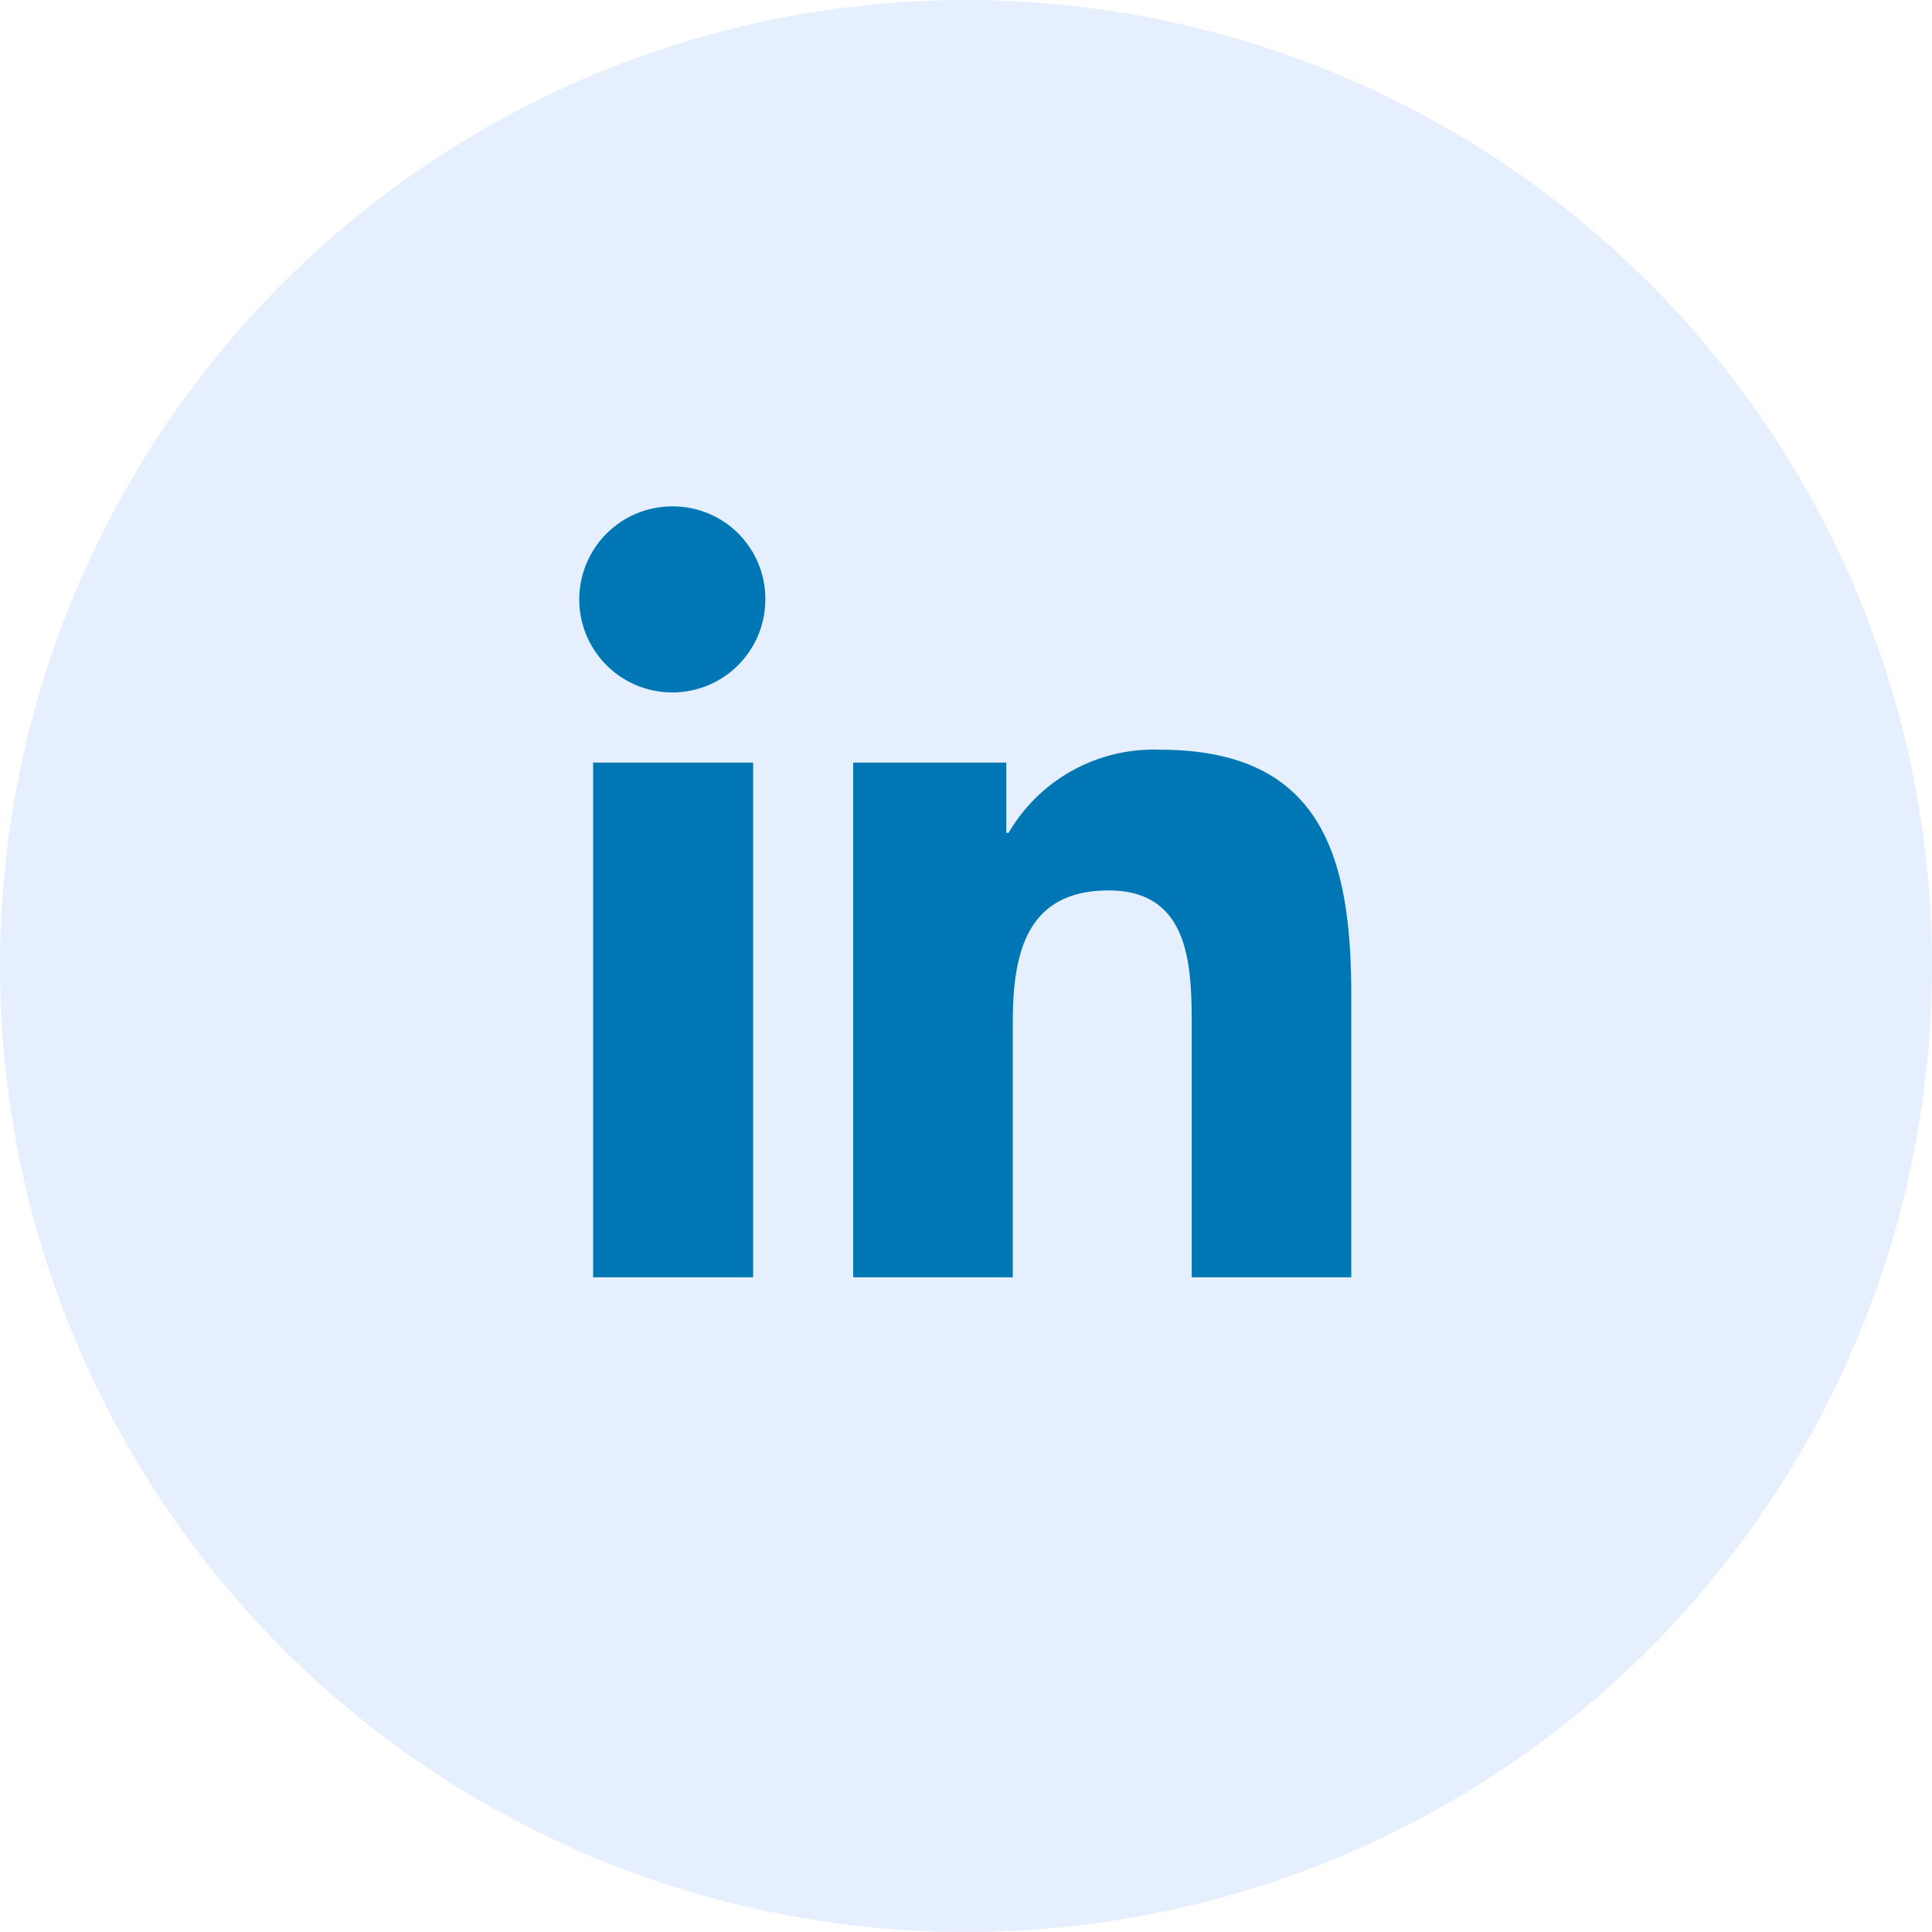
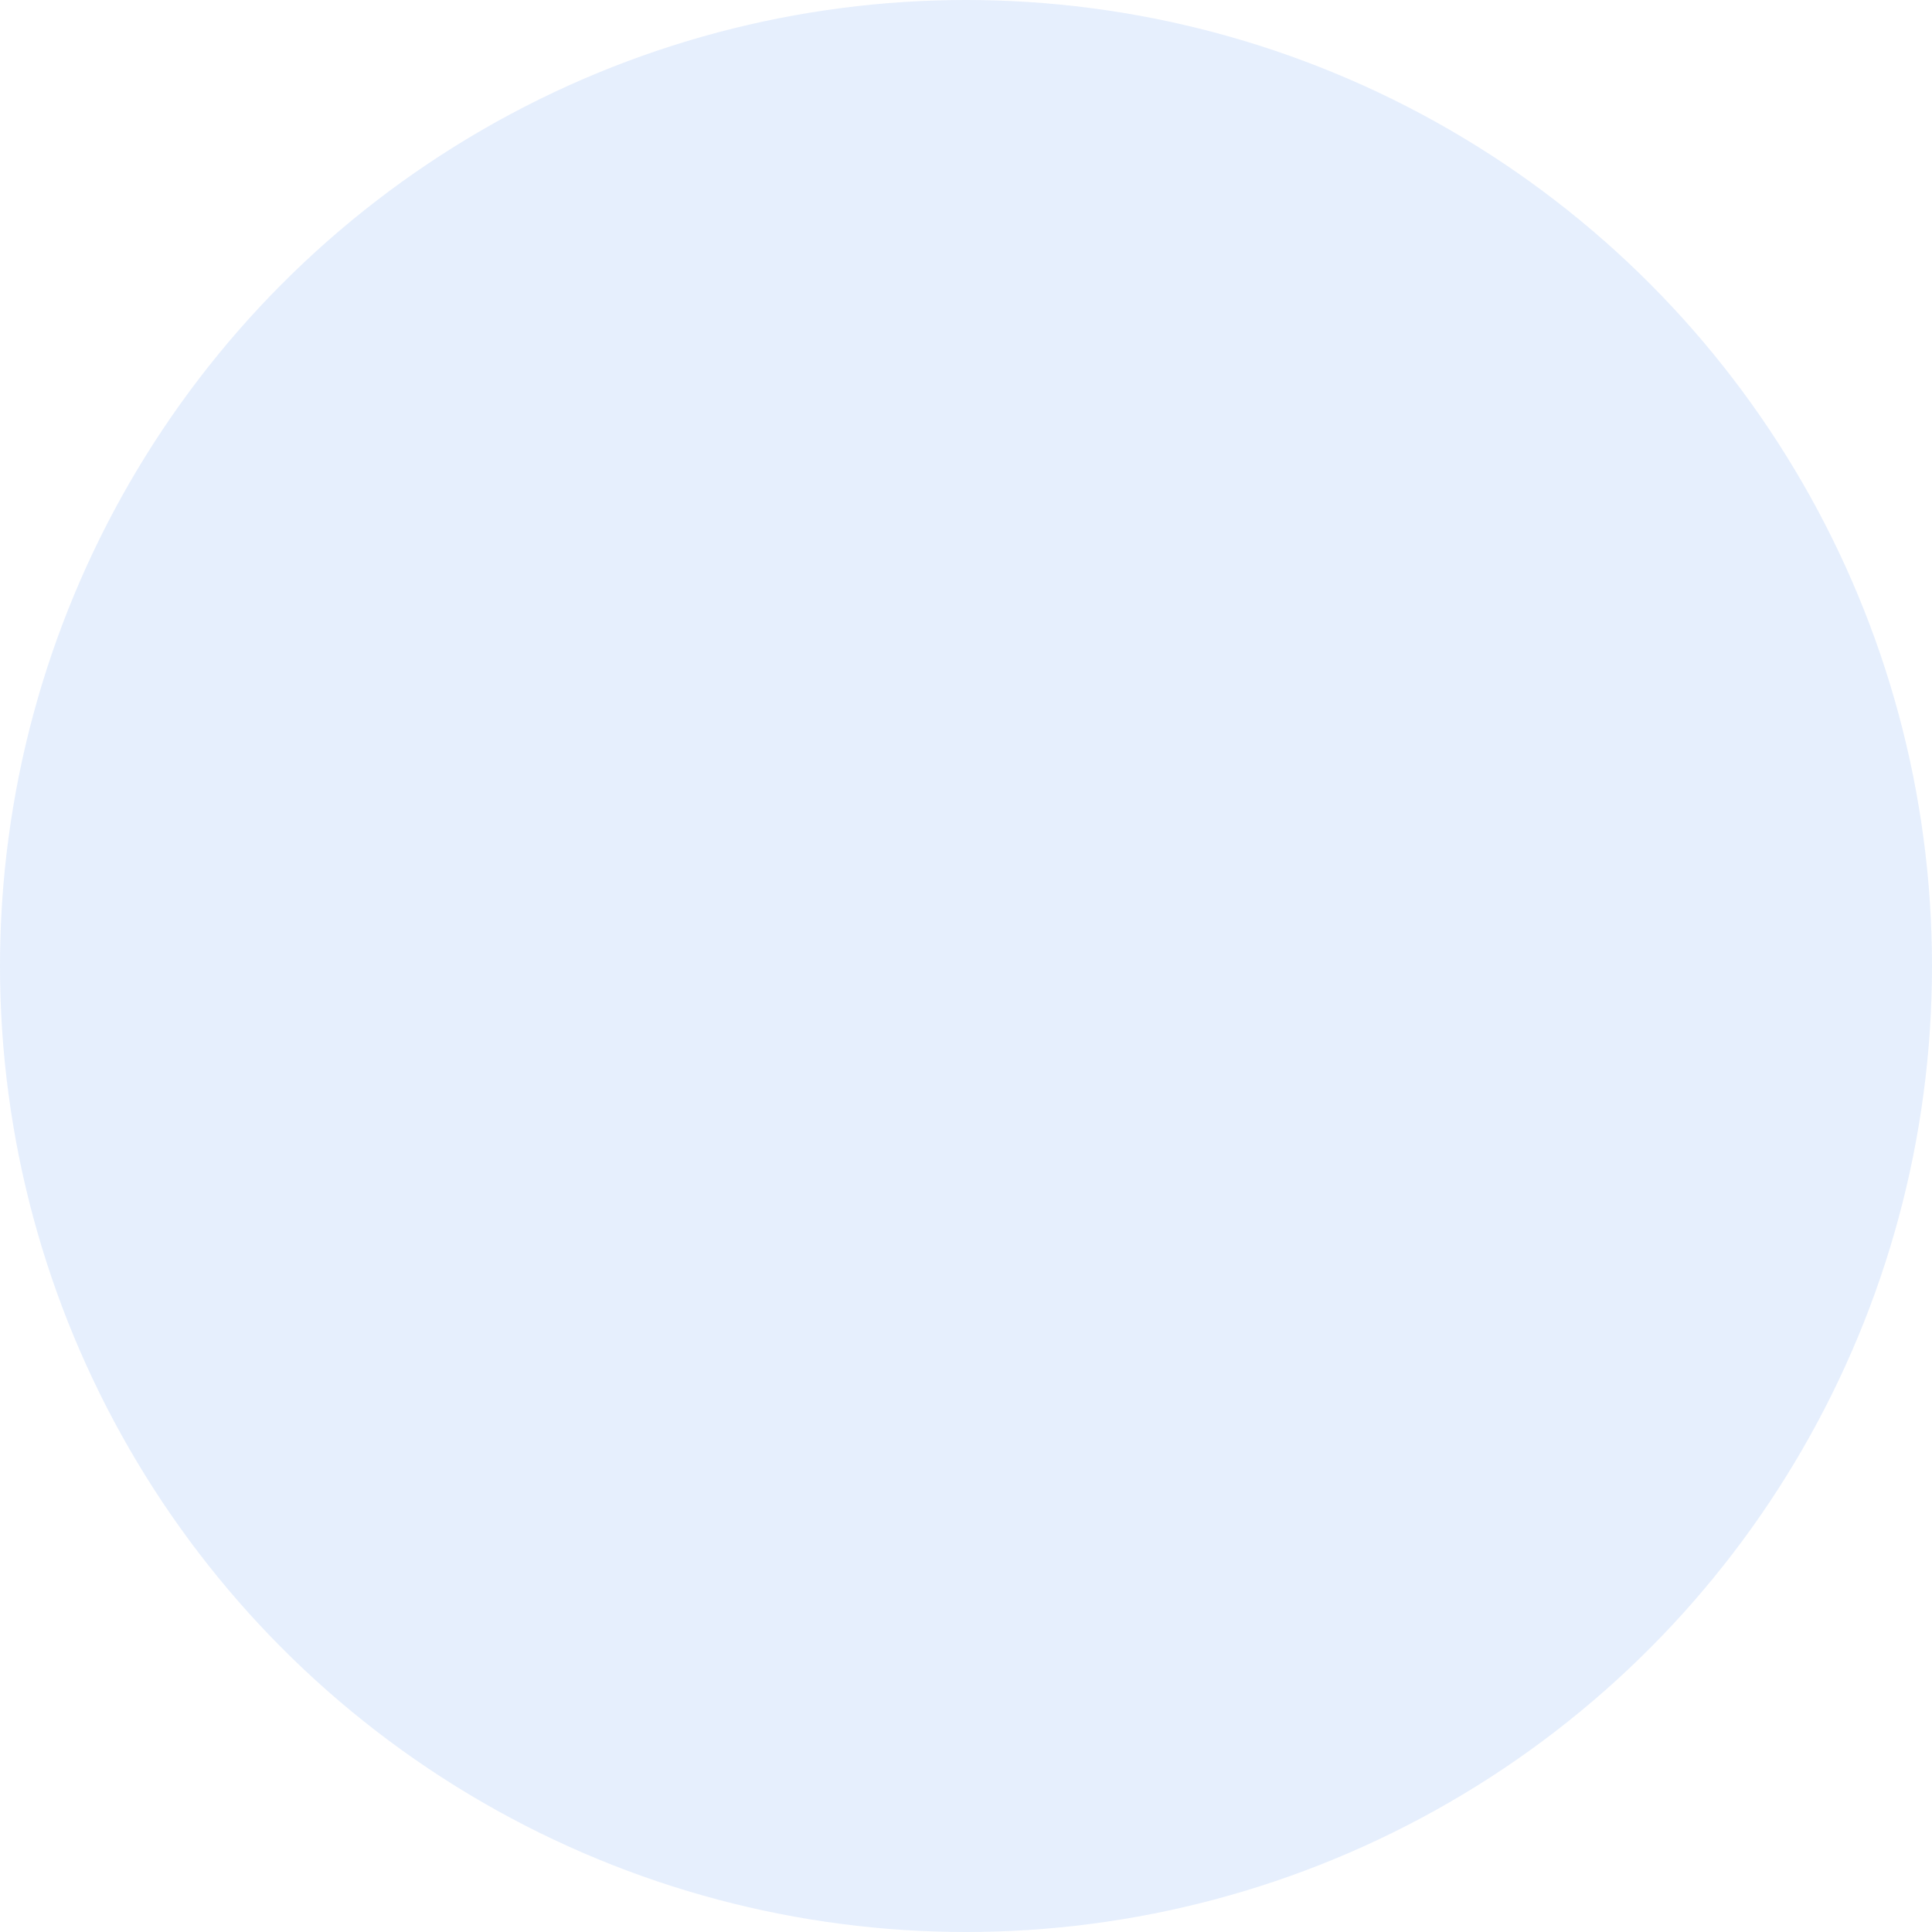
<svg xmlns="http://www.w3.org/2000/svg" width="46" height="46" viewBox="0 0 46 46">
  <g id="Twitter" transform="translate(-159 -453.786)">
    <circle id="Ellipse_1477" data-name="Ellipse 1477" cx="23" cy="23" r="23" transform="translate(159 453.786)" fill="#0062e8" opacity="0.1" />
    <g id="Group_168352" data-name="Group 168352" transform="translate(172.822 465.843)">
      <g id="Group_168351" data-name="Group 168351">
-         <path id="Path_44585" data-name="Path 44585" d="M18.351,18.355h0V11.623c0-3.293-.709-5.83-4.559-5.83a4,4,0,0,0-3.6,1.979h-.054V6.1H6.492V18.355h3.8V12.287c0-1.6.3-3.143,2.281-3.143,1.95,0,1.979,1.823,1.979,3.245v5.966ZM.3,6.1H4.109V18.355H.3ZM2.2,0a2.215,2.215,0,1,0,2.2,2.2A2.2,2.2,0,0,0,2.2,0Z" fill="#0077b5" />
-       </g>
+         </g>
    </g>
  </g>
</svg>